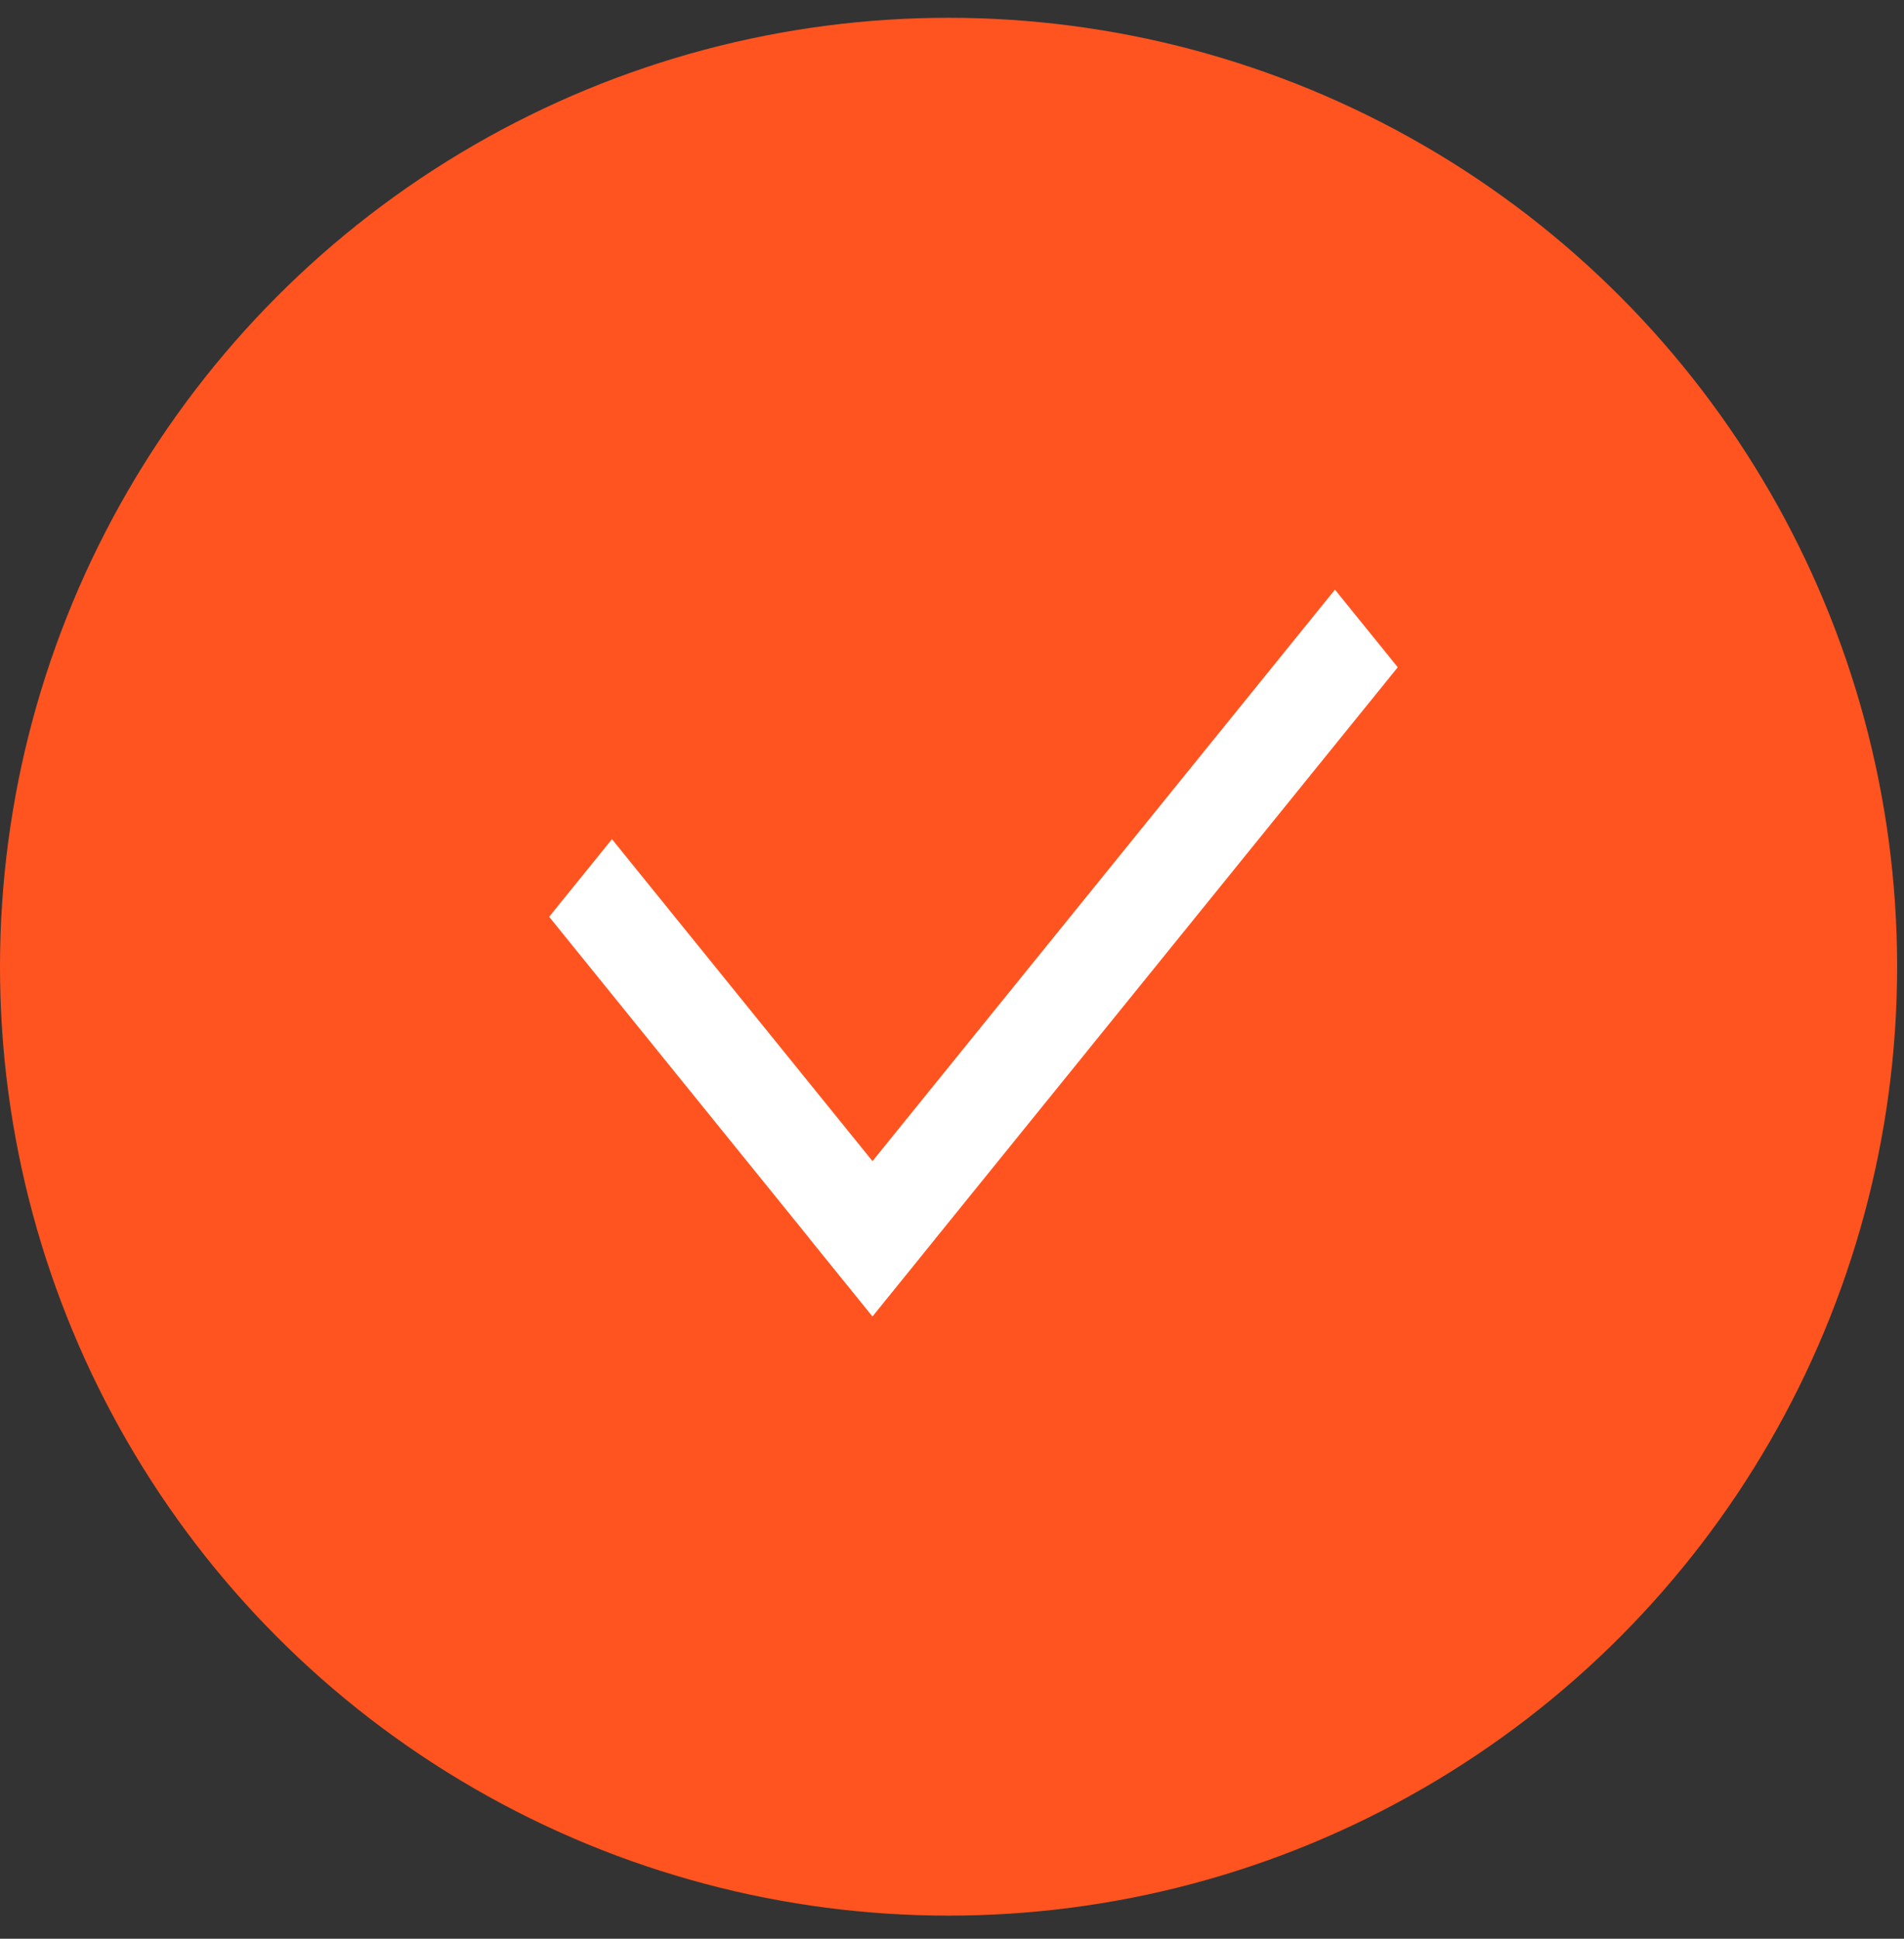
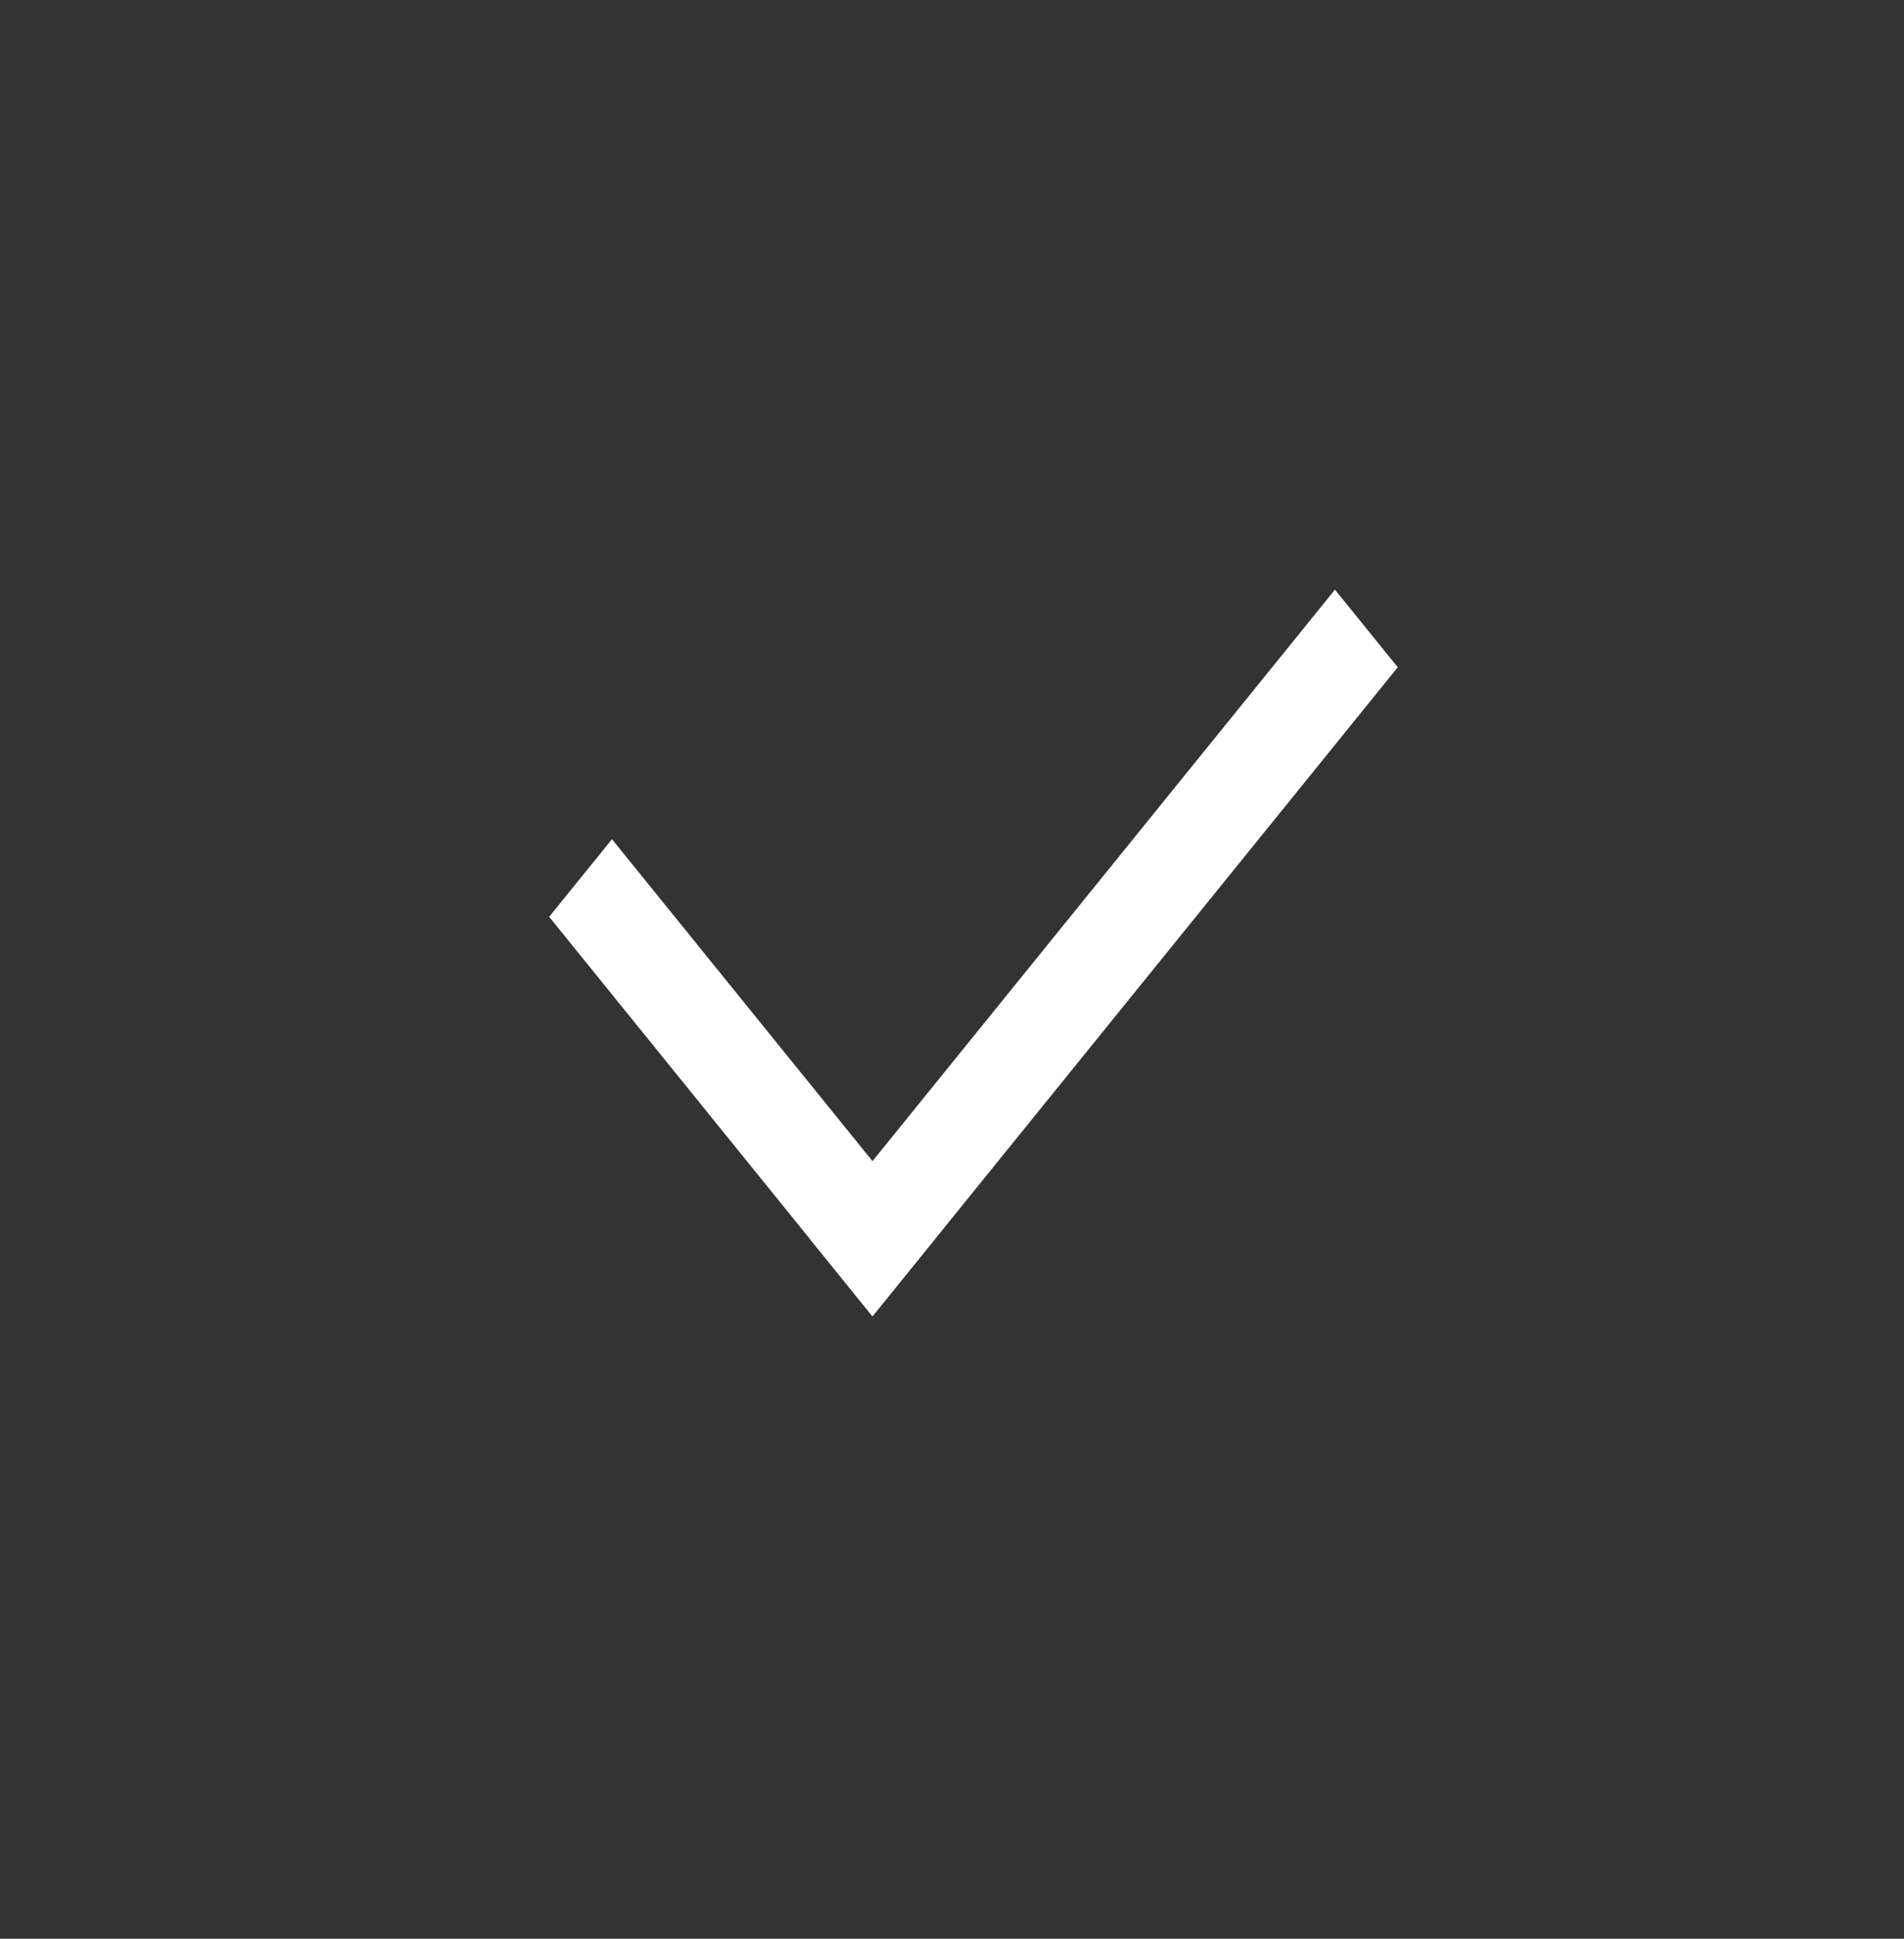
<svg xmlns="http://www.w3.org/2000/svg" width="56" height="57" viewBox="0 0 56 57" fill="none">
  <rect x="0" y="0" width="56" height="57" fill="#333333" stroke="none" />
-   <circle cx="27.899" cy="28.422" r="27.899" fill="#FF541F" />
  <line y1="-1.468" x2="15.114" y2="-1.468" transform="matrix(0.629 0.777 -0.629 0.777 16.152 26.954)" stroke="white" stroke-width="2.937" />
  <line y1="-1.468" x2="24.56" y2="-1.468" transform="matrix(0.629 -0.777 0.629 0.777 25.662 38.701)" stroke="white" stroke-width="2.937" />
</svg>